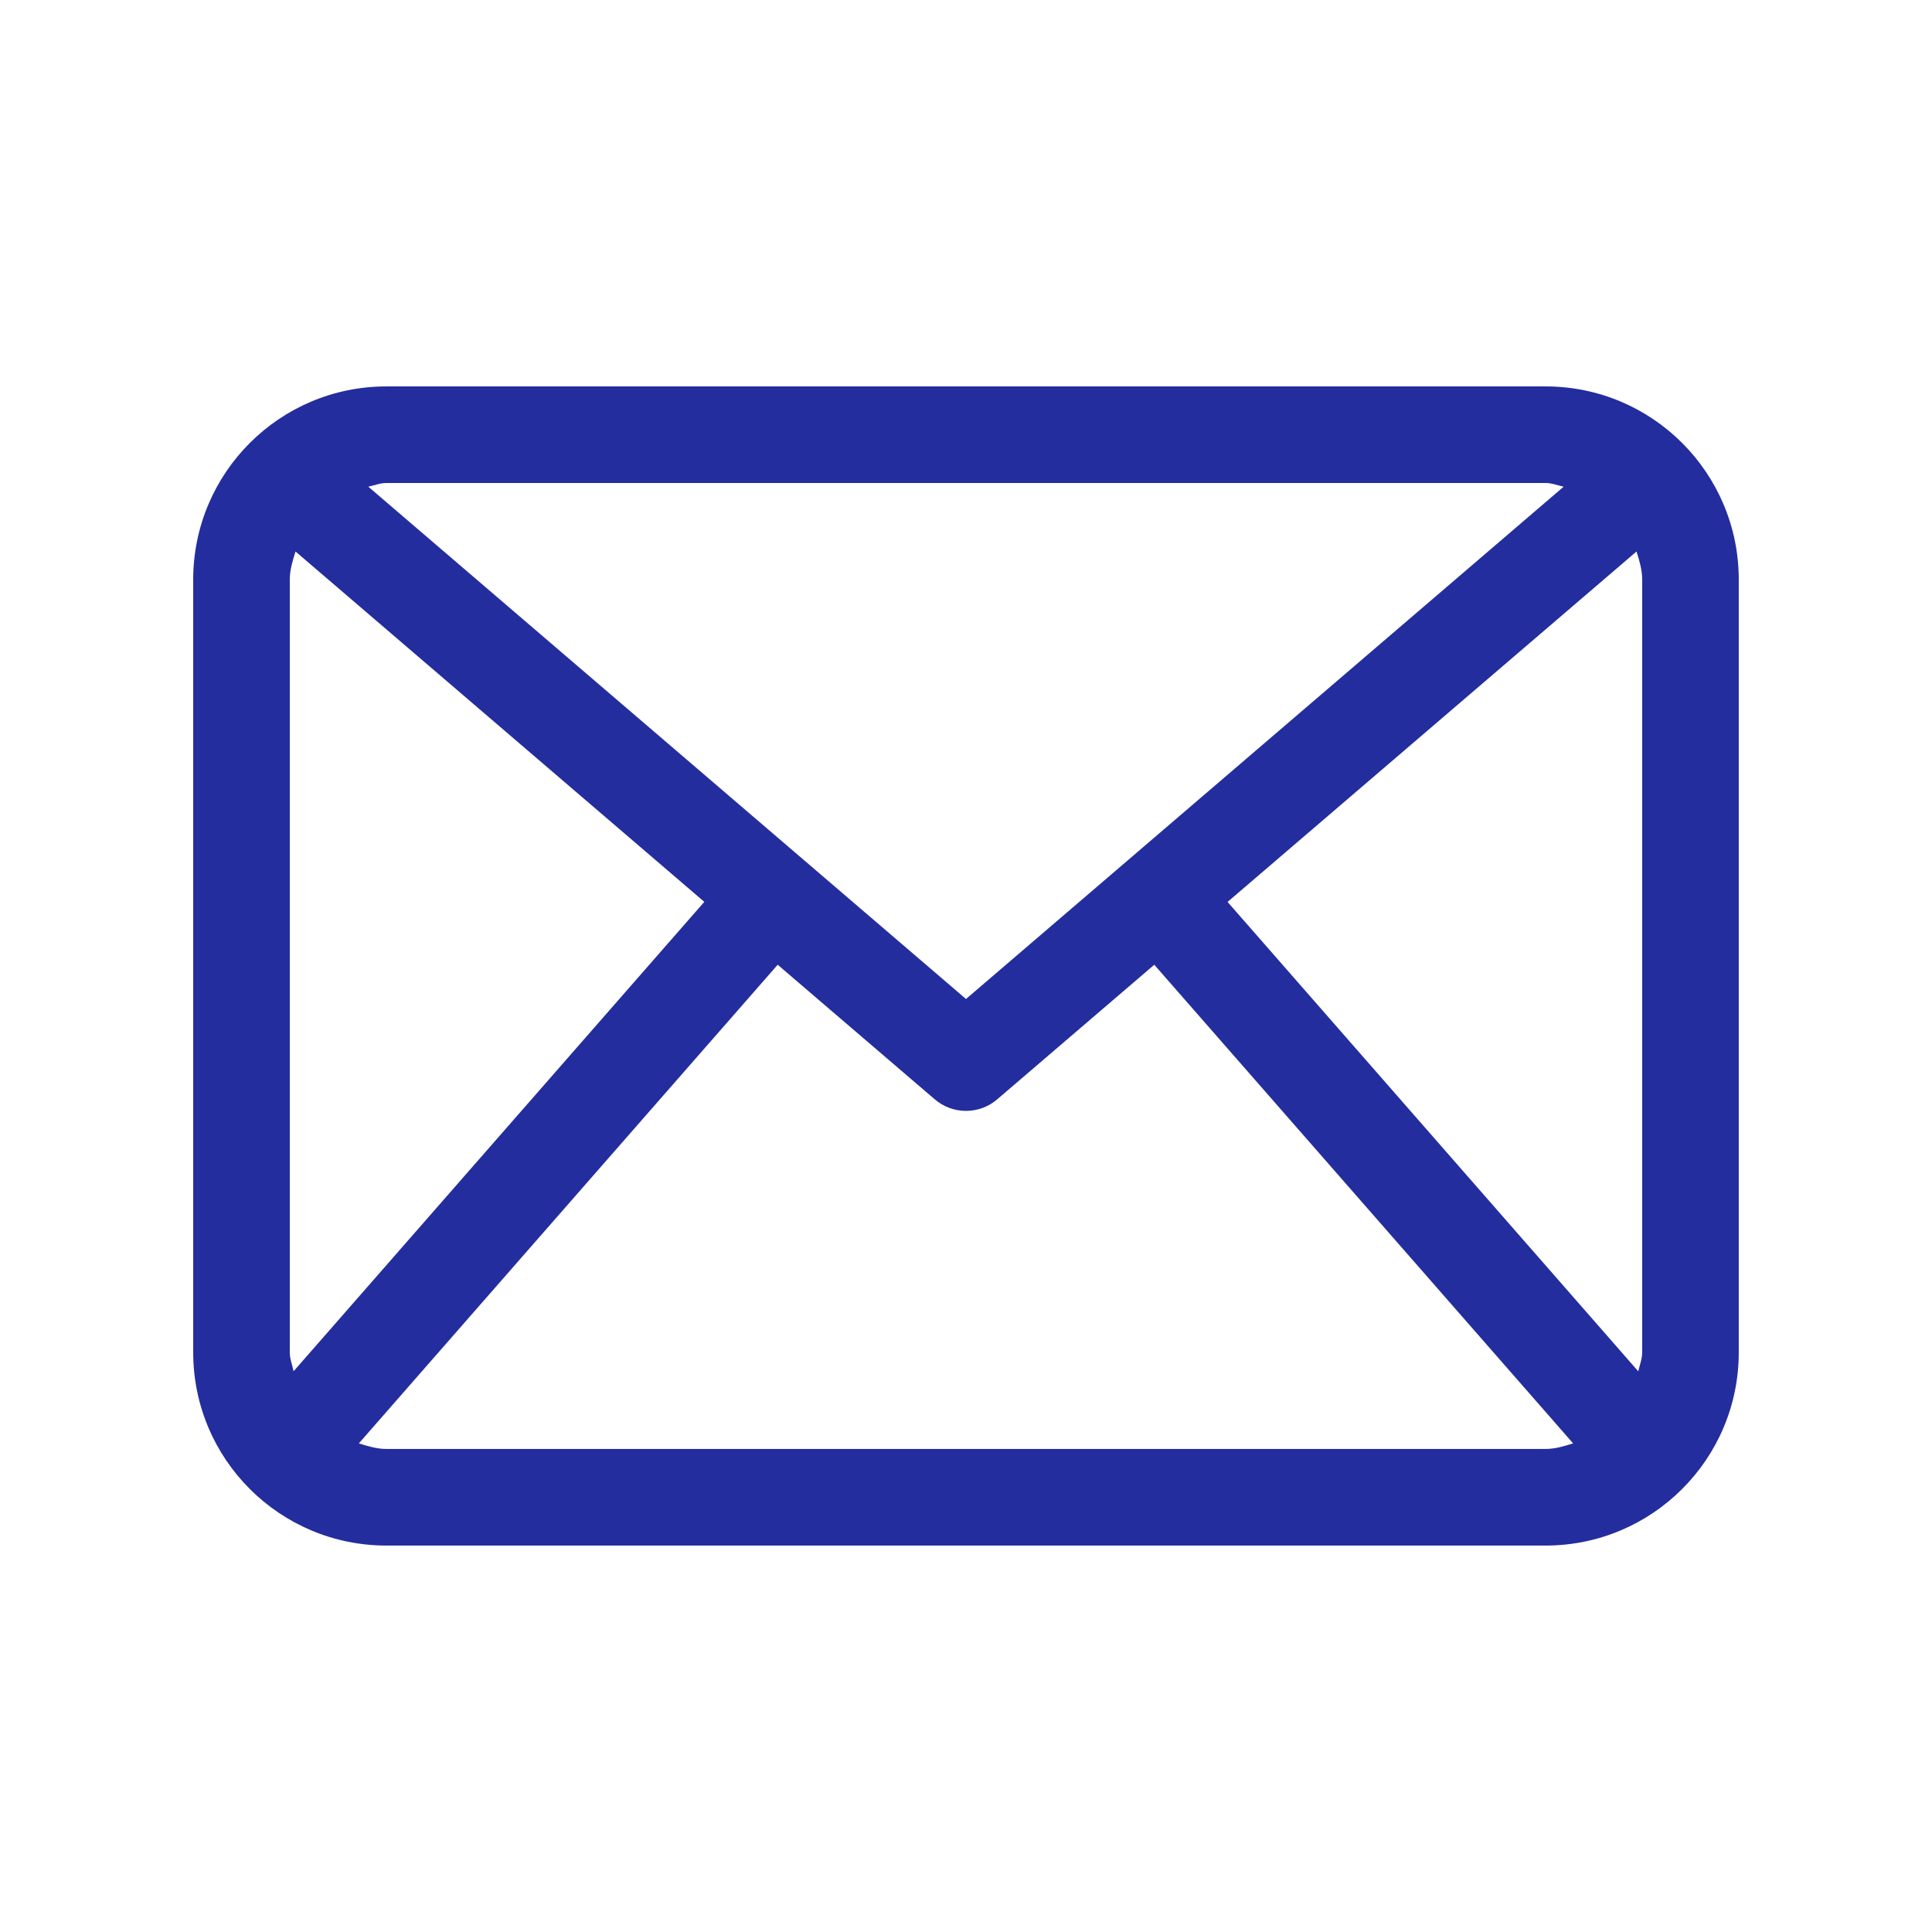
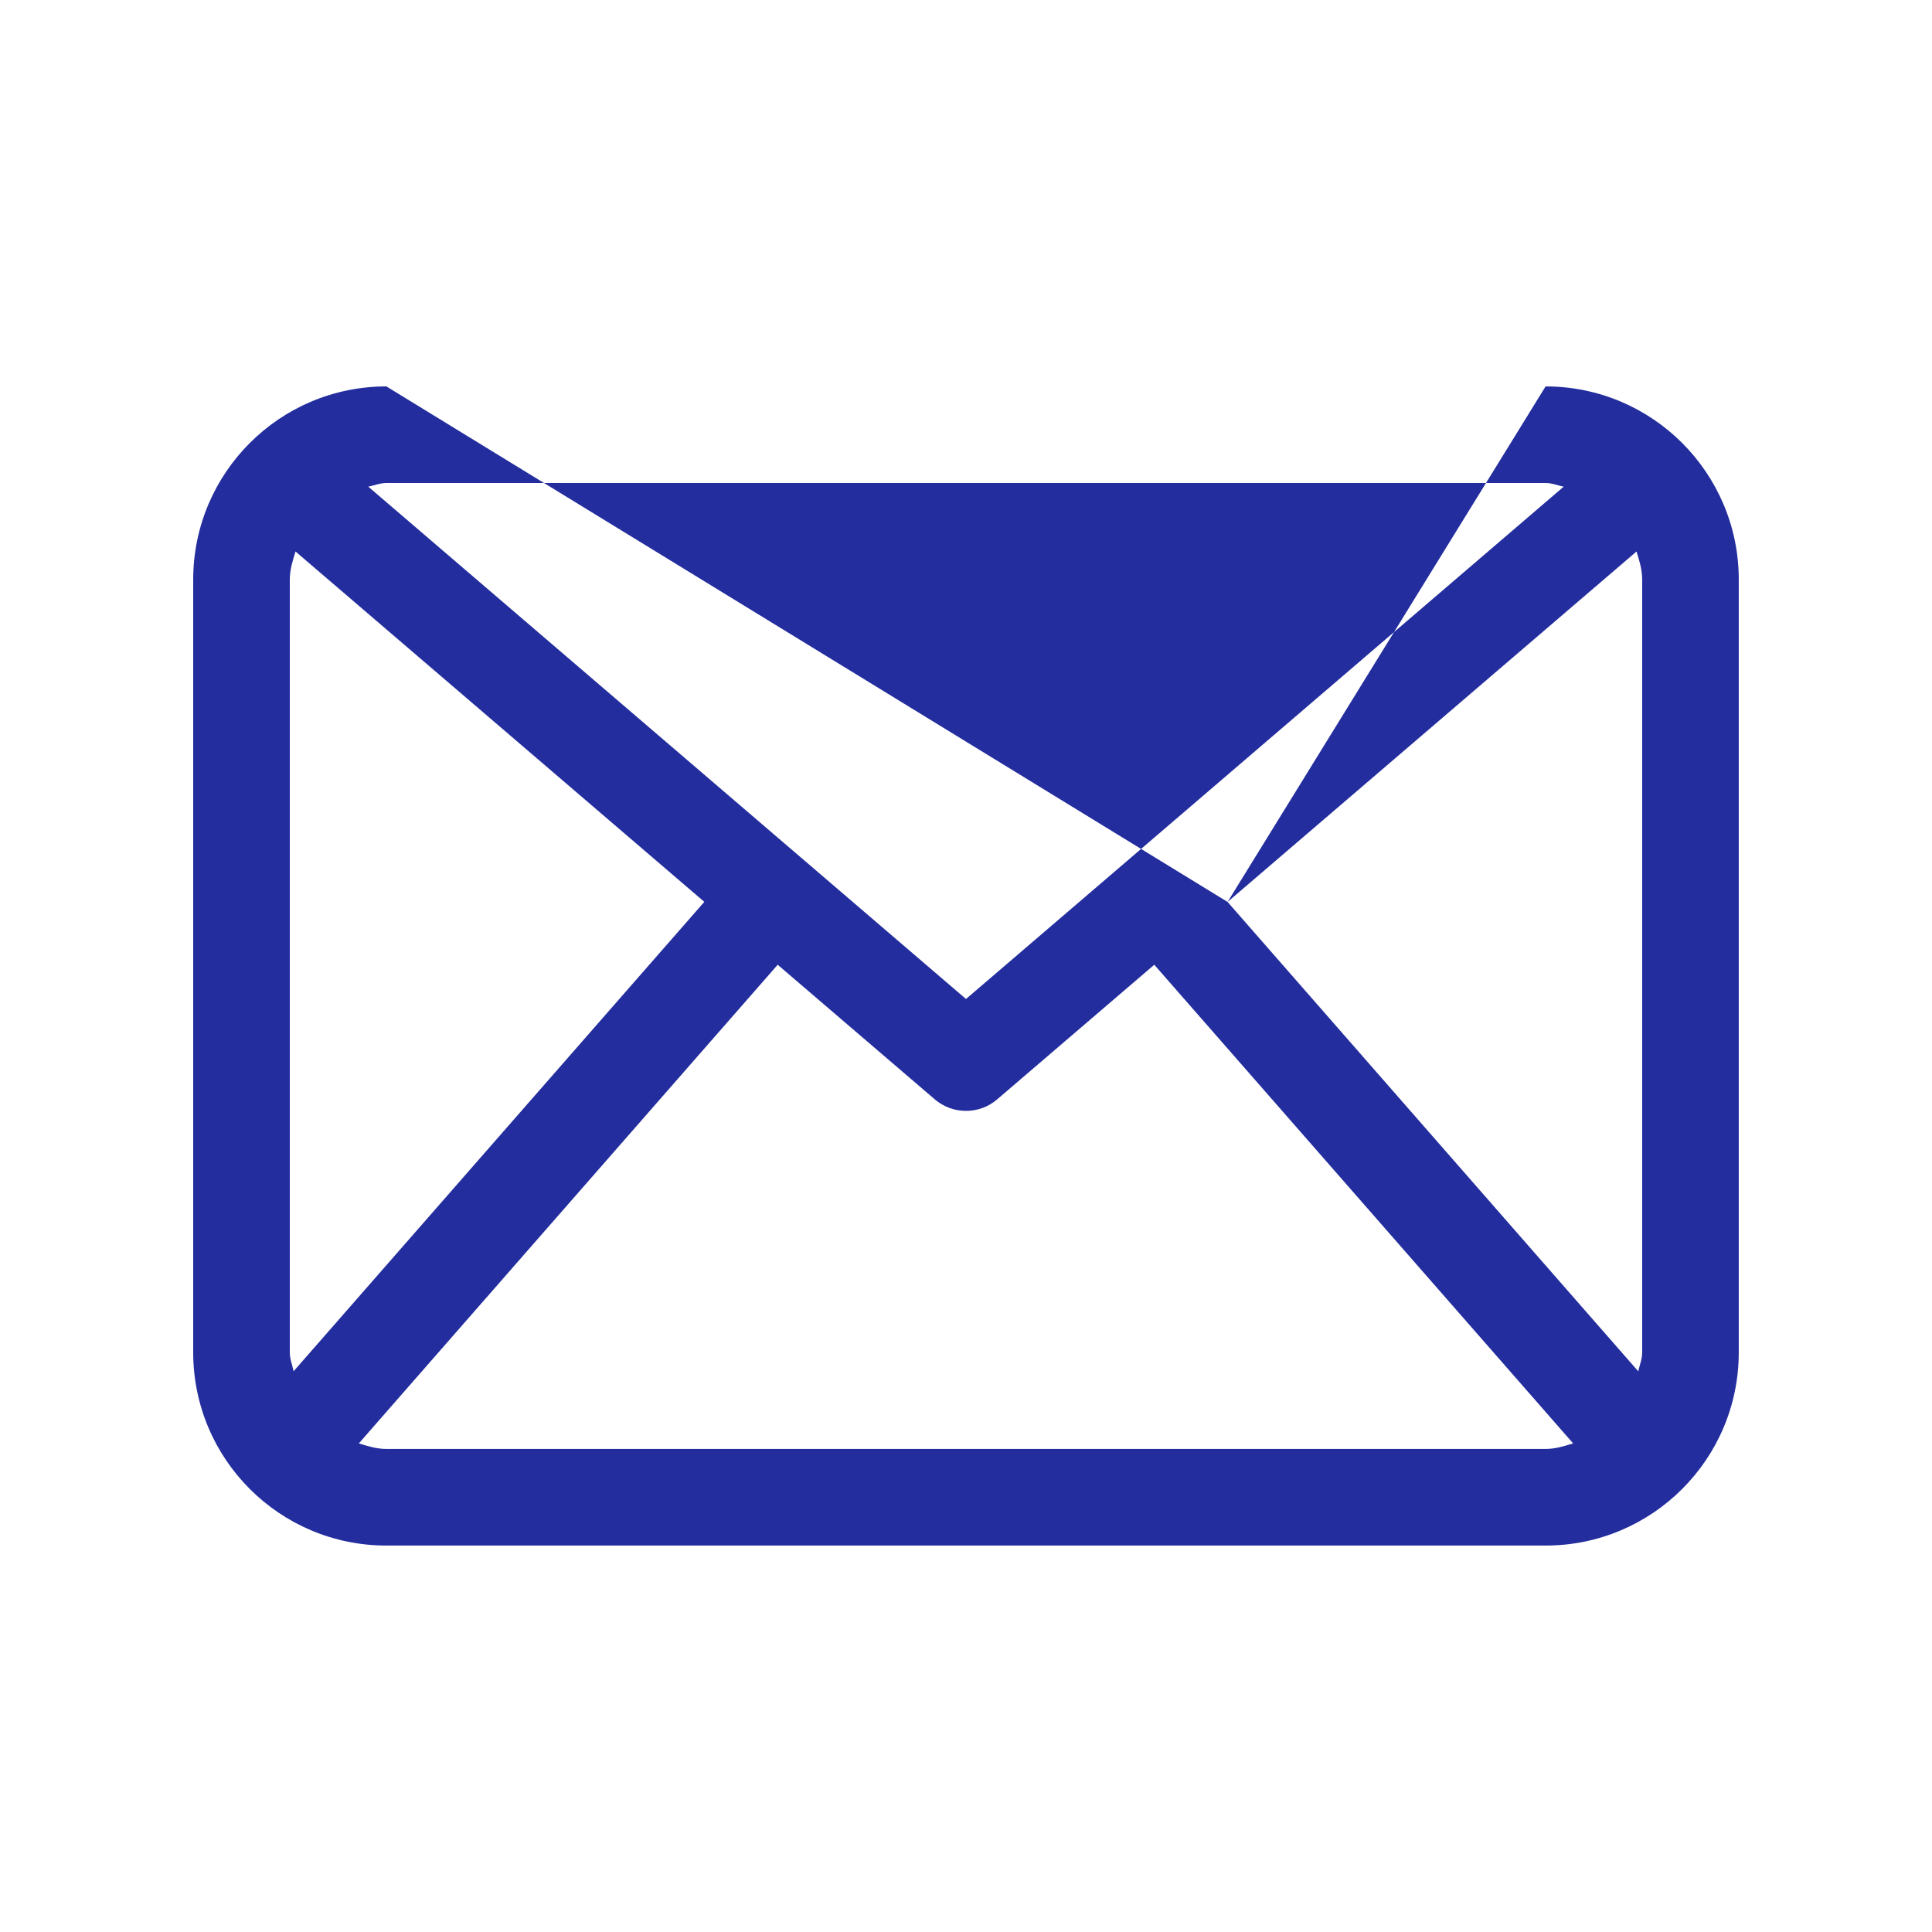
<svg xmlns="http://www.w3.org/2000/svg" width="1000px" height="1000px" viewBox="0 0 1000 1000" version="1.1" xml:space="preserve" style="fill-rule:evenodd;clip-rule:evenodd;stroke-linejoin:round;stroke-miterlimit:2;">
  <style>
:root {
--color1: 35,45,158;
}
</style>
  <g transform="matrix(10.726,0,0,10.726,200.001,250.013)">
-     <path d="M0,46.612C-0.471,46.612 -0.899,46.476 -1.33,46.344L18.882,23.246L26.453,29.733C26.888,30.112 27.43,30.298 27.969,30.298C28.508,30.298 29.049,30.112 29.484,29.733L37.055,23.246L57.267,46.344C56.838,46.476 56.409,46.612 55.938,46.612L0,46.612ZM-4.478,42.862C-4.541,42.557 -4.662,42.275 -4.662,41.952L-4.662,4.66C-4.662,4.178 -4.522,3.741 -4.386,3.304L15.341,20.211L-4.478,42.862ZM55.938,-0.001C56.246,-0.001 56.519,0.117 56.811,0.176L27.969,24.899L-0.874,0.176C-0.582,0.117 -0.31,-0.001 0,-0.001L55.938,-0.001ZM40.592,20.215L60.326,3.304C60.463,3.741 60.599,4.178 60.599,4.66L60.599,41.952C60.599,42.275 60.476,42.562 60.411,42.867L40.592,20.215ZM55.938,-4.662L0,-4.662C-5.148,-4.662 -9.323,-0.489 -9.323,4.66L-9.323,41.952C-9.323,47.101 -5.148,51.274 0,51.274L55.938,51.274C61.085,51.274 65.26,47.101 65.26,41.952L65.26,4.66C65.26,-0.489 61.085,-4.662 55.938,-4.662" style="fill:rgb(35,45,158);fill-rule:nonzero;" />
+     <path d="M0,46.612C-0.471,46.612 -0.899,46.476 -1.33,46.344L18.882,23.246L26.453,29.733C26.888,30.112 27.43,30.298 27.969,30.298C28.508,30.298 29.049,30.112 29.484,29.733L37.055,23.246L57.267,46.344C56.838,46.476 56.409,46.612 55.938,46.612L0,46.612ZM-4.478,42.862C-4.541,42.557 -4.662,42.275 -4.662,41.952L-4.662,4.66C-4.662,4.178 -4.522,3.741 -4.386,3.304L15.341,20.211L-4.478,42.862ZM55.938,-0.001C56.246,-0.001 56.519,0.117 56.811,0.176L27.969,24.899L-0.874,0.176C-0.582,0.117 -0.31,-0.001 0,-0.001L55.938,-0.001ZM40.592,20.215L60.326,3.304C60.463,3.741 60.599,4.178 60.599,4.66L60.599,41.952C60.599,42.275 60.476,42.562 60.411,42.867L40.592,20.215ZL0,-4.662C-5.148,-4.662 -9.323,-0.489 -9.323,4.66L-9.323,41.952C-9.323,47.101 -5.148,51.274 0,51.274L55.938,51.274C61.085,51.274 65.26,47.101 65.26,41.952L65.26,4.66C65.26,-0.489 61.085,-4.662 55.938,-4.662" style="fill:rgb(35,45,158);fill-rule:nonzero;" />
  </g>
</svg>